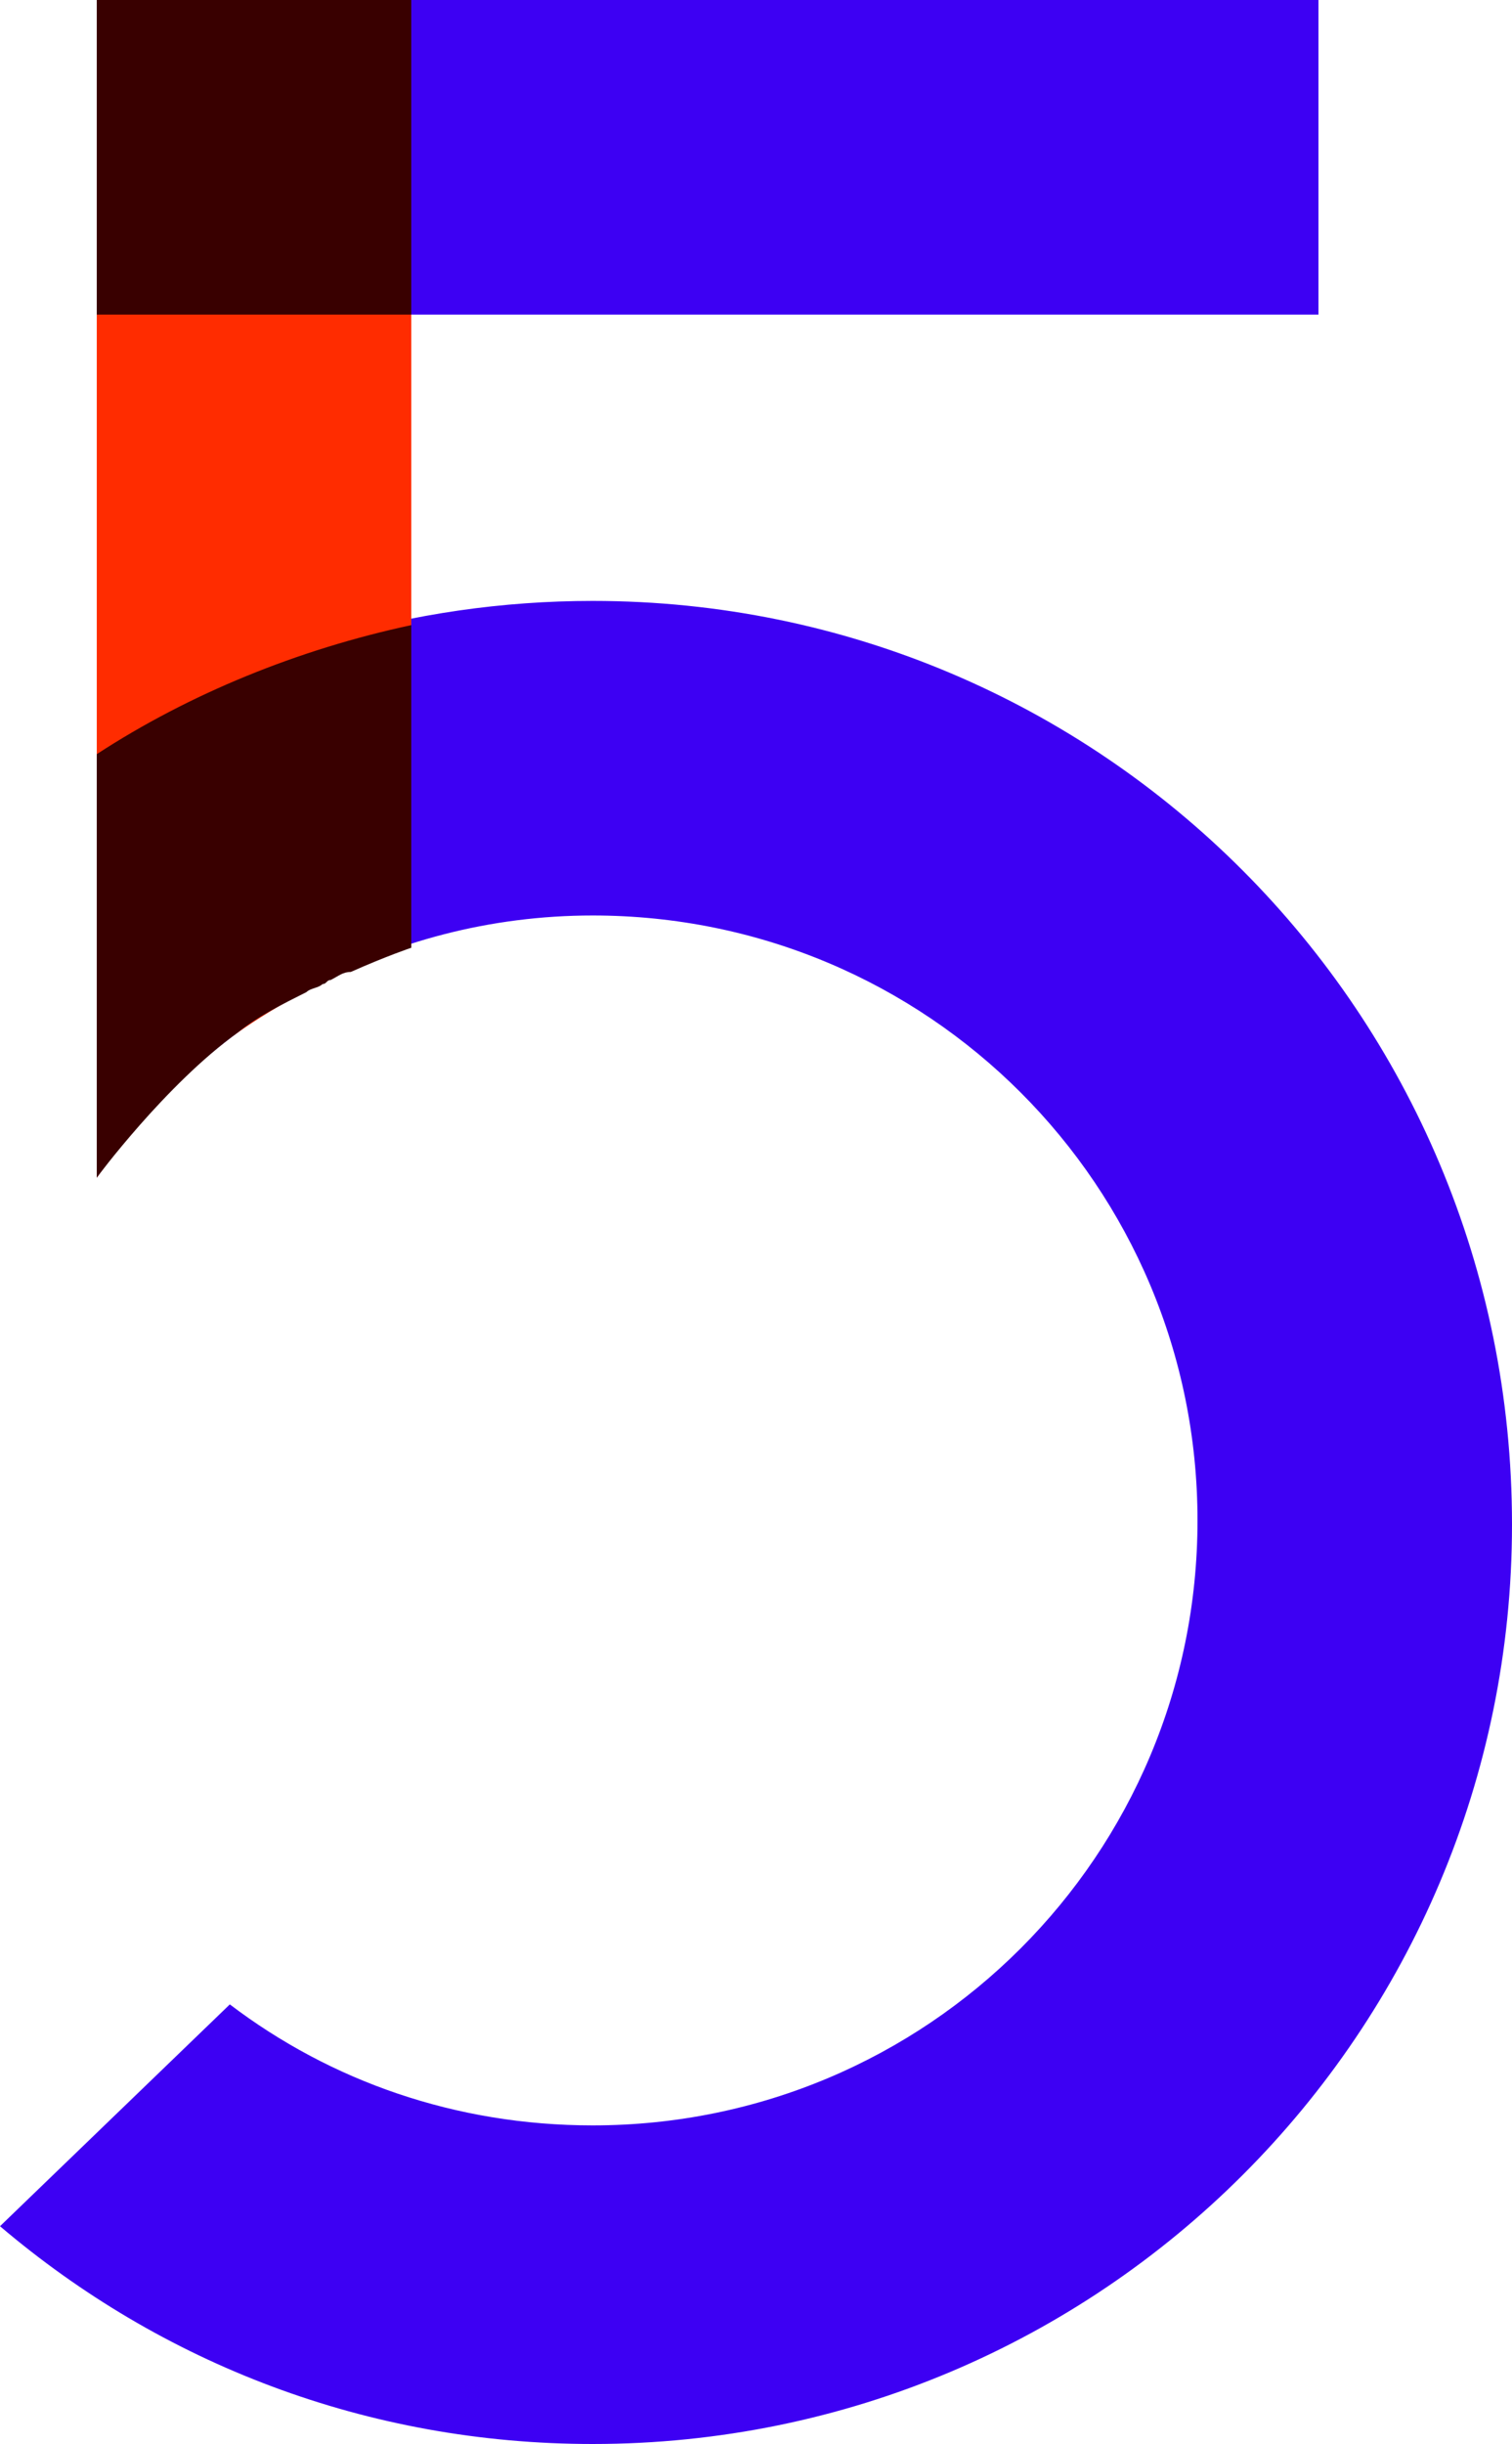
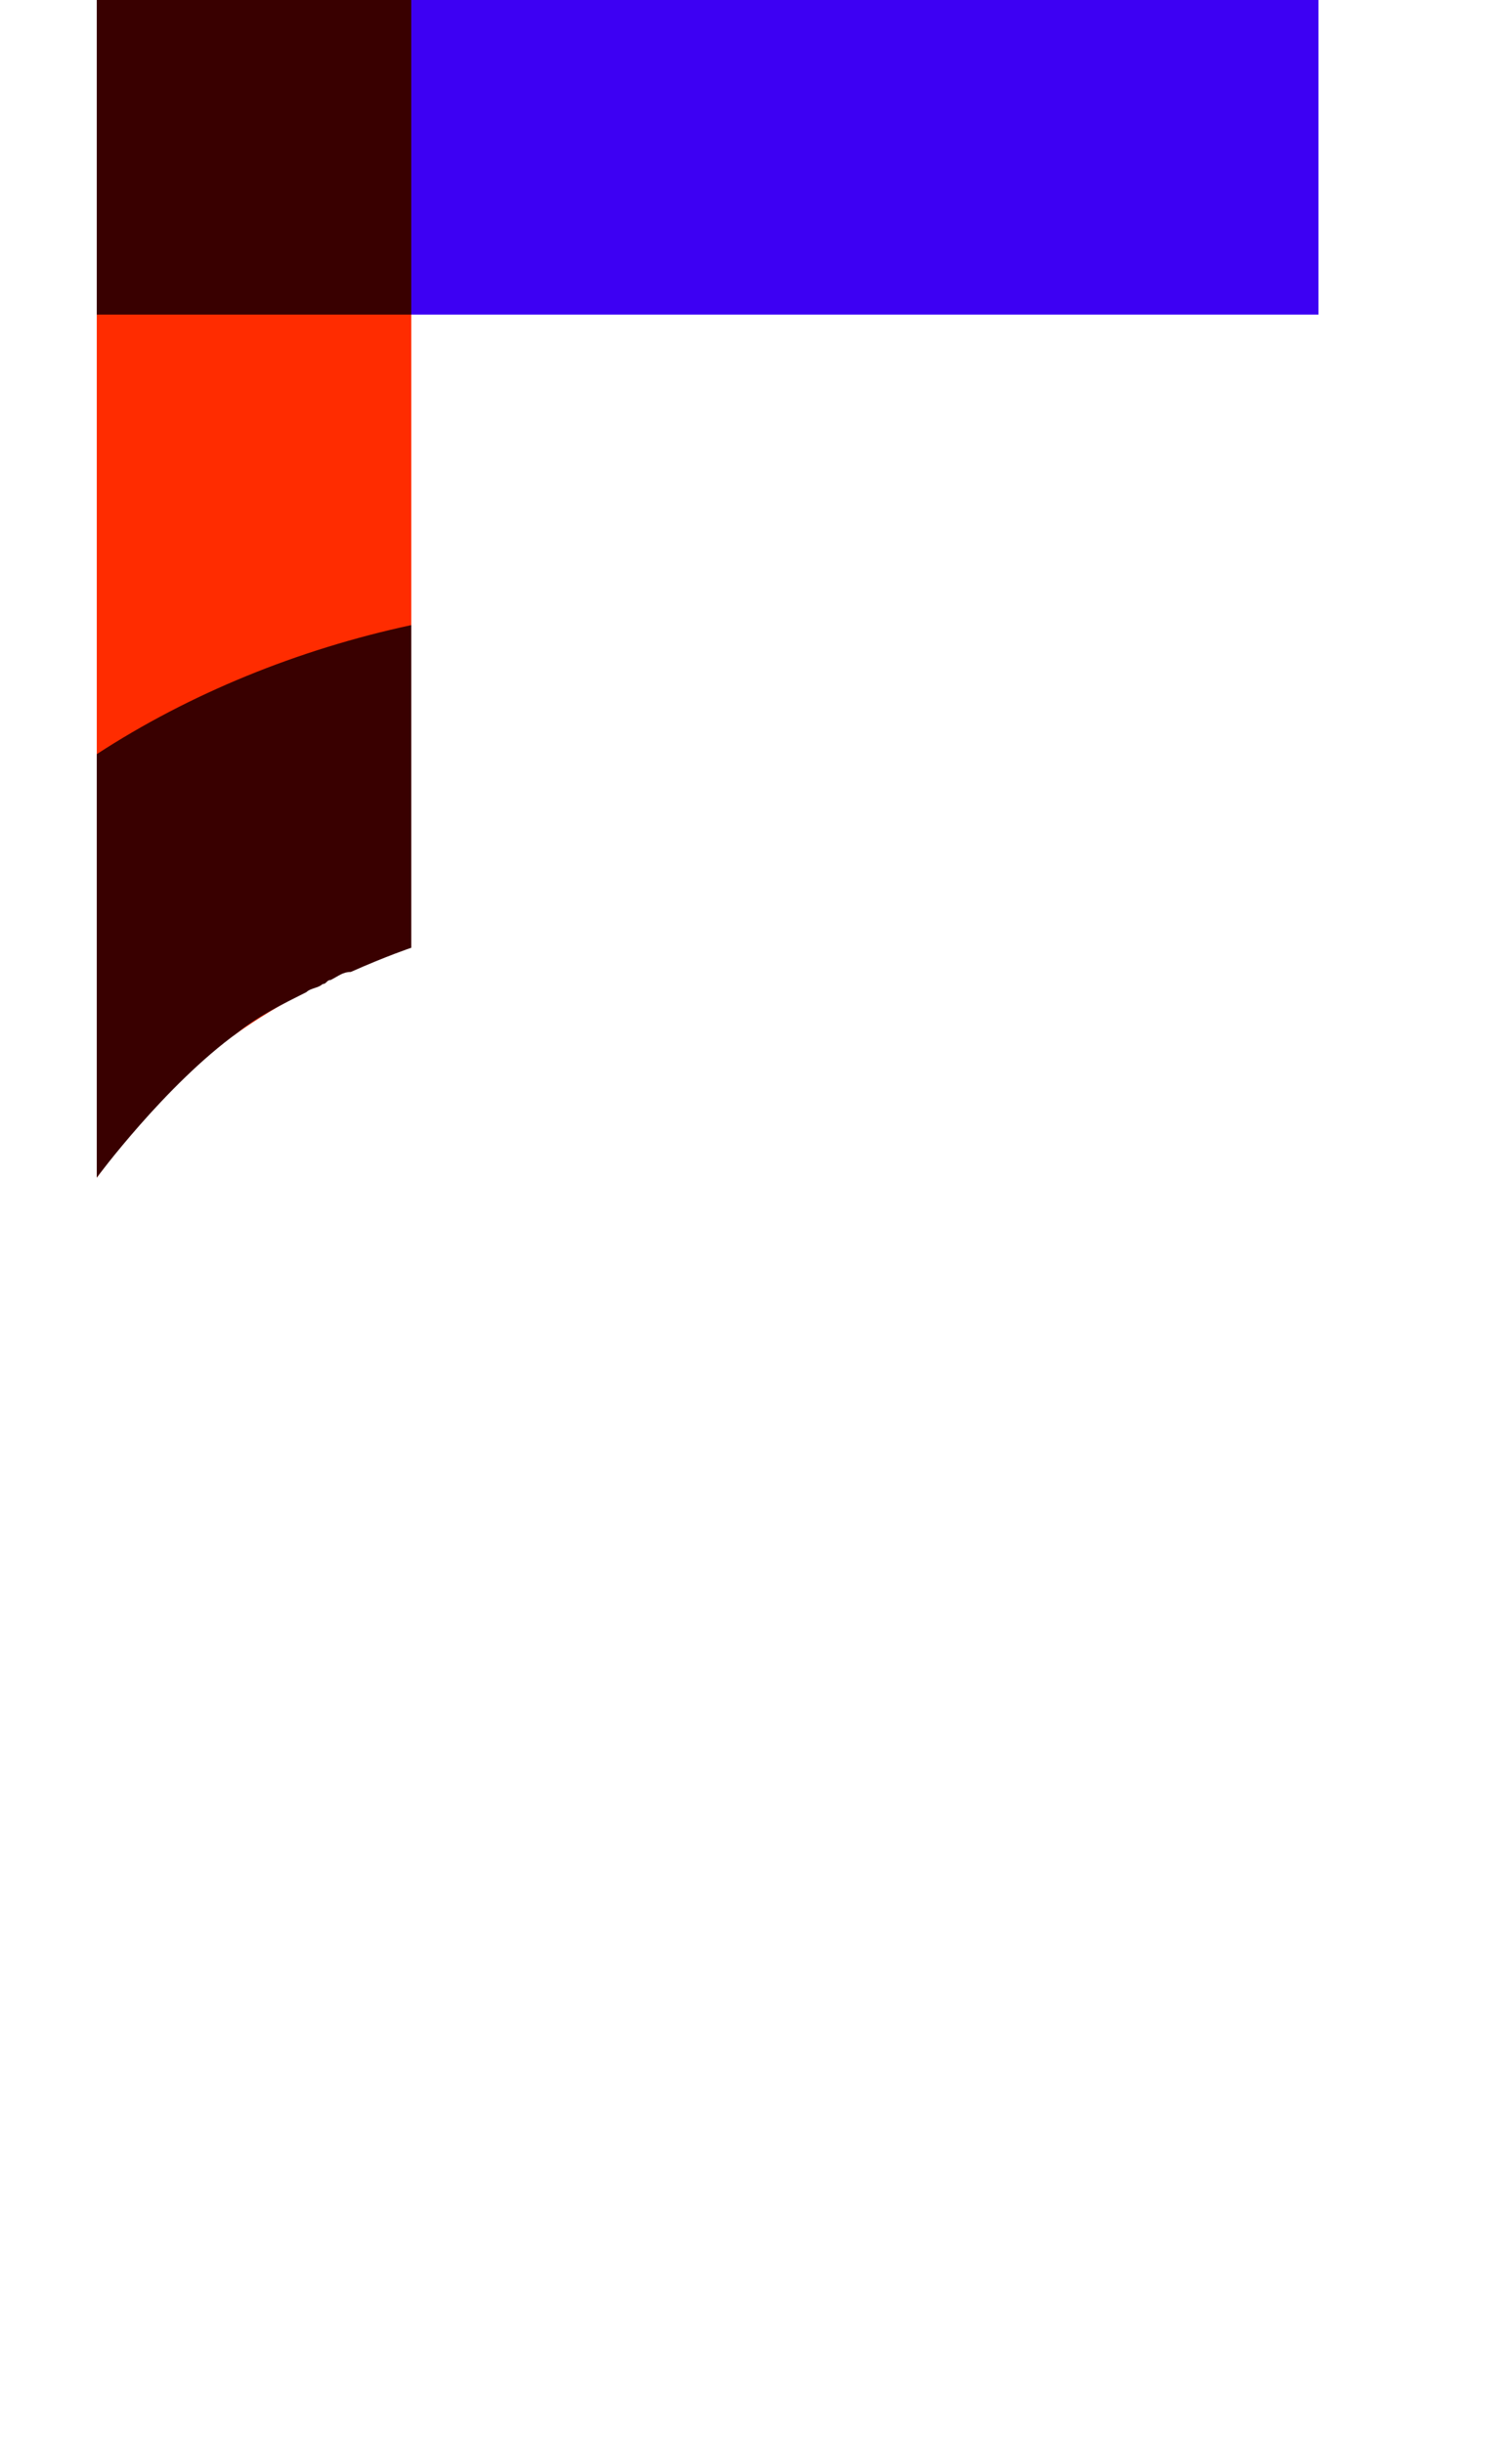
<svg xmlns="http://www.w3.org/2000/svg" version="1.1" id="Layer_1" x="0px" y="0px" viewBox="0 0 37.5 60.6" style="enable-background:new 0 0 37.5 60.6;" xml:space="preserve">
  <g>
-     <path style="fill:#3D00F3;" d="M14.7,14.9c-4.5,0-8.8,1.3-12.3,3.6v10.7c2.7-3.9,7.2-6.5,12.3-6.5c8.3,0,15,6.7,15,15   c0,8.3-6.7,15-15,15c-3.4,0-6.5-1.1-9-3L0,55.2c4,3.4,9.1,5.4,14.7,5.4c12.6,0,22.8-10.2,22.8-22.8C37.5,25.1,27.3,14.9,14.7,14.9z   " />
    <rect x="2.4" style="fill:#3D00F3;" width="30.3" height="7.8" />
    <path style="fill:#FF2C00;" d="M2.4,29.2V0h7.8v23.4c0,0-2.3,0.8-4.3,2.2C4,26.9,2.4,29.2,2.4,29.2" />
    <path style="fill:#390000;" d="M2.4,29.2c0,0,1.7-2.3,3.5-3.6c0.5-0.4,1.1-0.7,1.7-1c0.1-0.1,0.3-0.1,0.4-0.2   c0.1,0,0.1-0.1,0.2-0.1c0.2-0.1,0.3-0.2,0.5-0.2c0.9-0.4,1.5-0.6,1.5-0.6v-8c-2.8,0.6-5.5,1.7-7.8,3.2V29.2z" />
    <rect x="2.4" y="0" style="fill:#390000;" width="7.8" height="7.8" />
  </g>
</svg>